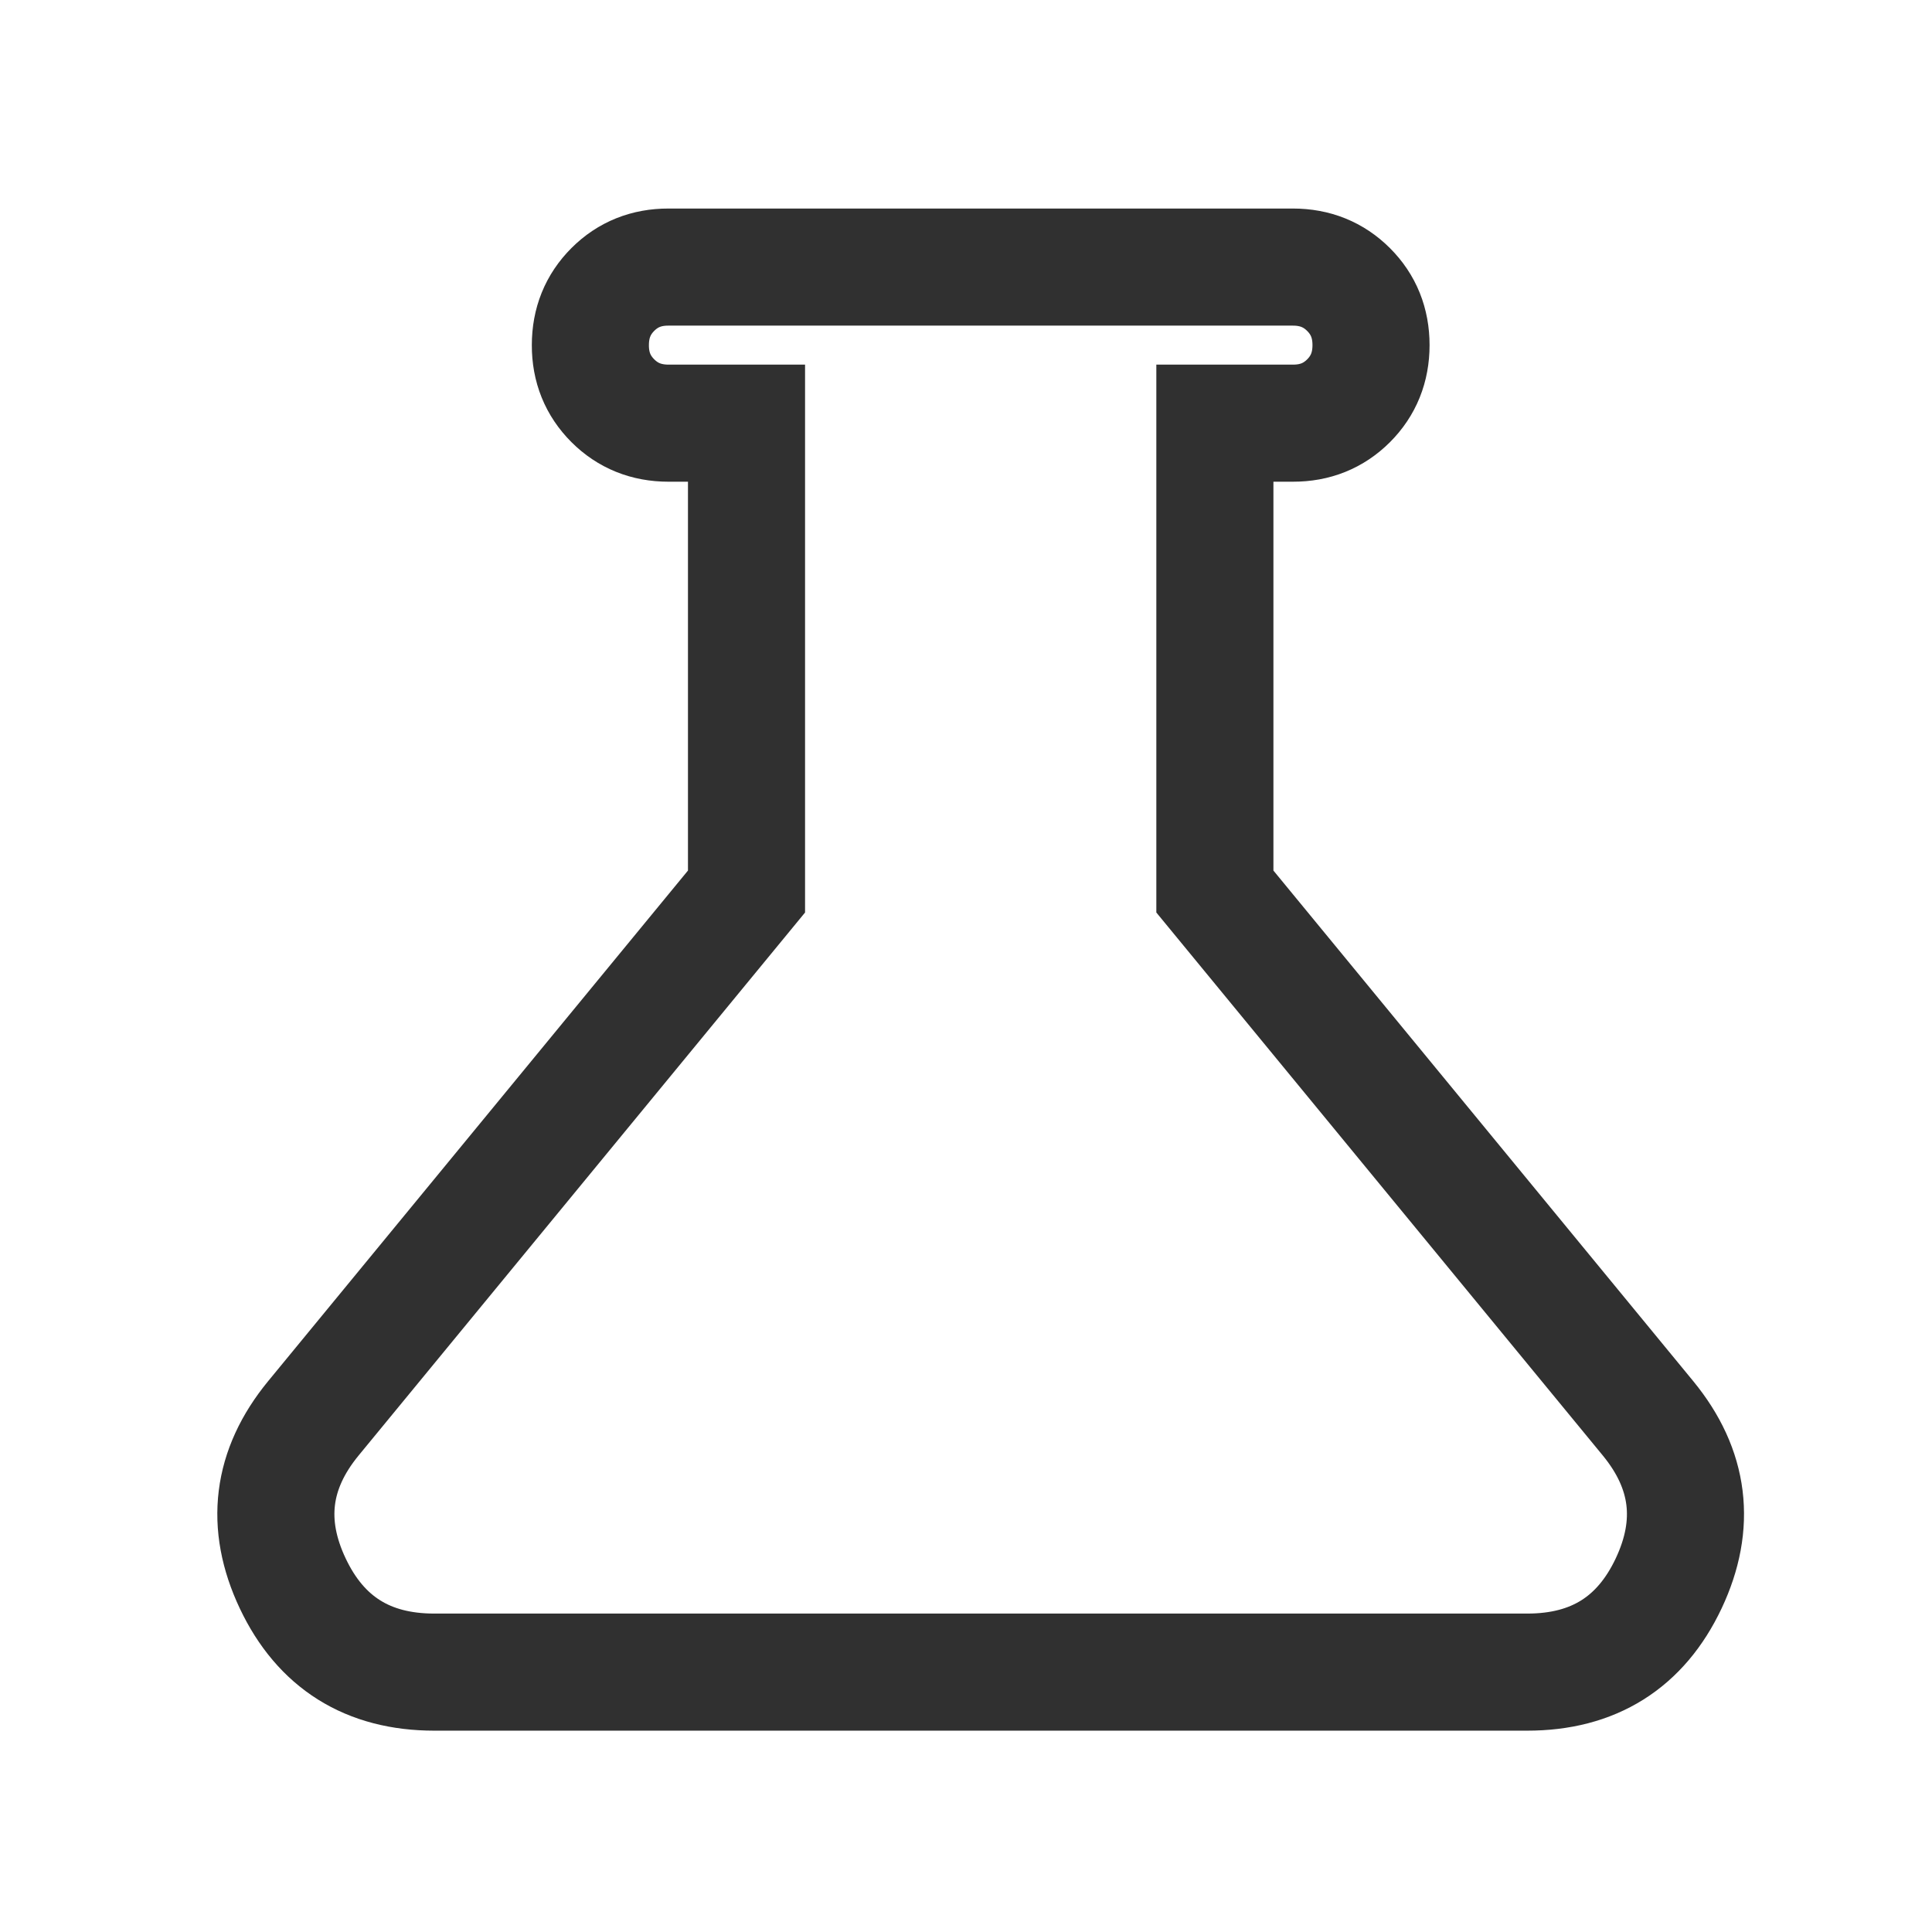
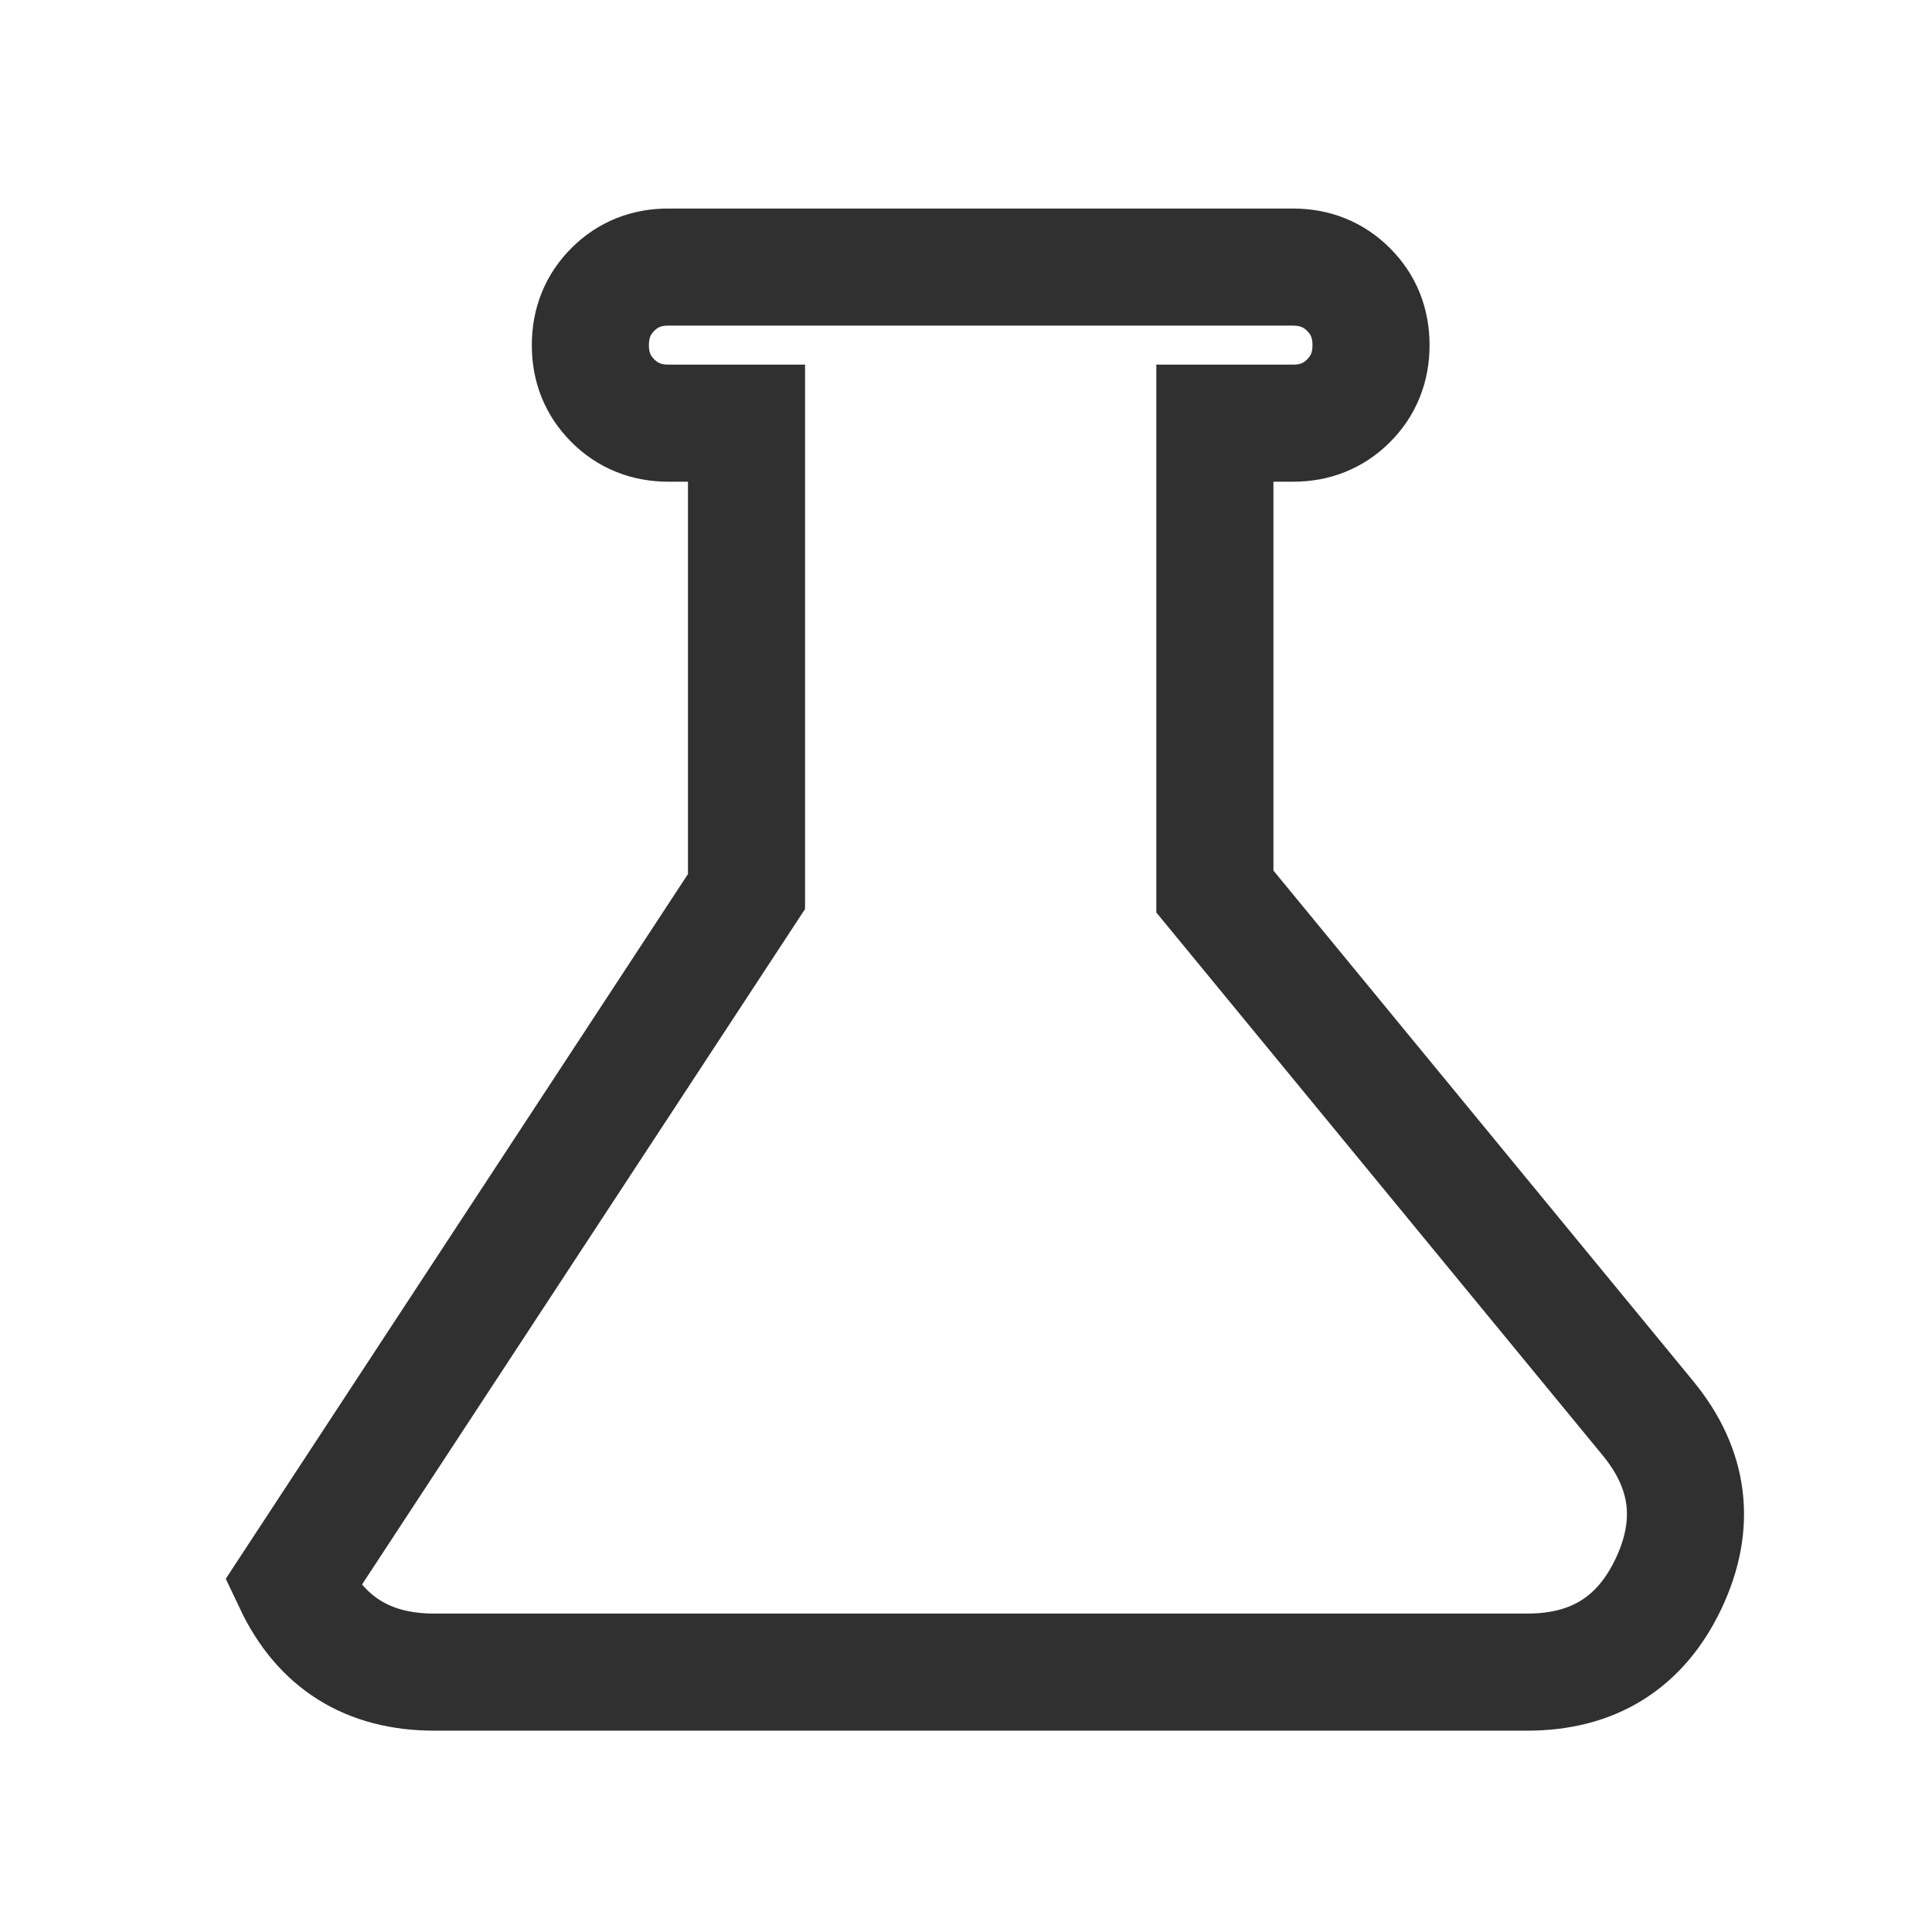
<svg xmlns="http://www.w3.org/2000/svg" fill="none" viewBox="0 0 33 33" height="33" width="33">
-   <path stroke-linecap="round" stroke-width="2" stroke="#303030" d="M7.417 28.561C6.284 28.561 5.478 28.056 5 27.046C4.522 26.035 4.639 25.096 5.351 24.228L12.751 15.228V7.228H11.418C11.04 7.228 10.723 7.1 10.467 6.844C10.211 6.588 10.083 6.272 10.084 5.895C10.084 5.517 10.212 5.2 10.468 4.944C10.724 4.688 11.041 4.561 11.418 4.562H22.084C22.462 4.562 22.779 4.69 23.035 4.946C23.291 5.202 23.418 5.518 23.418 5.895C23.418 6.273 23.29 6.59 23.034 6.846C22.777 7.102 22.461 7.229 22.084 7.228H20.751V15.228L28.151 24.228C28.862 25.095 28.979 26.034 28.502 27.046C28.024 28.057 27.218 28.562 26.084 28.561H7.417Z" />
+   <path stroke-linecap="round" stroke-width="2" stroke="#303030" d="M7.417 28.561C6.284 28.561 5.478 28.056 5 27.046L12.751 15.228V7.228H11.418C11.04 7.228 10.723 7.1 10.467 6.844C10.211 6.588 10.083 6.272 10.084 5.895C10.084 5.517 10.212 5.2 10.468 4.944C10.724 4.688 11.041 4.561 11.418 4.562H22.084C22.462 4.562 22.779 4.69 23.035 4.946C23.291 5.202 23.418 5.518 23.418 5.895C23.418 6.273 23.29 6.59 23.034 6.846C22.777 7.102 22.461 7.229 22.084 7.228H20.751V15.228L28.151 24.228C28.862 25.095 28.979 26.034 28.502 27.046C28.024 28.057 27.218 28.562 26.084 28.561H7.417Z" />
</svg>